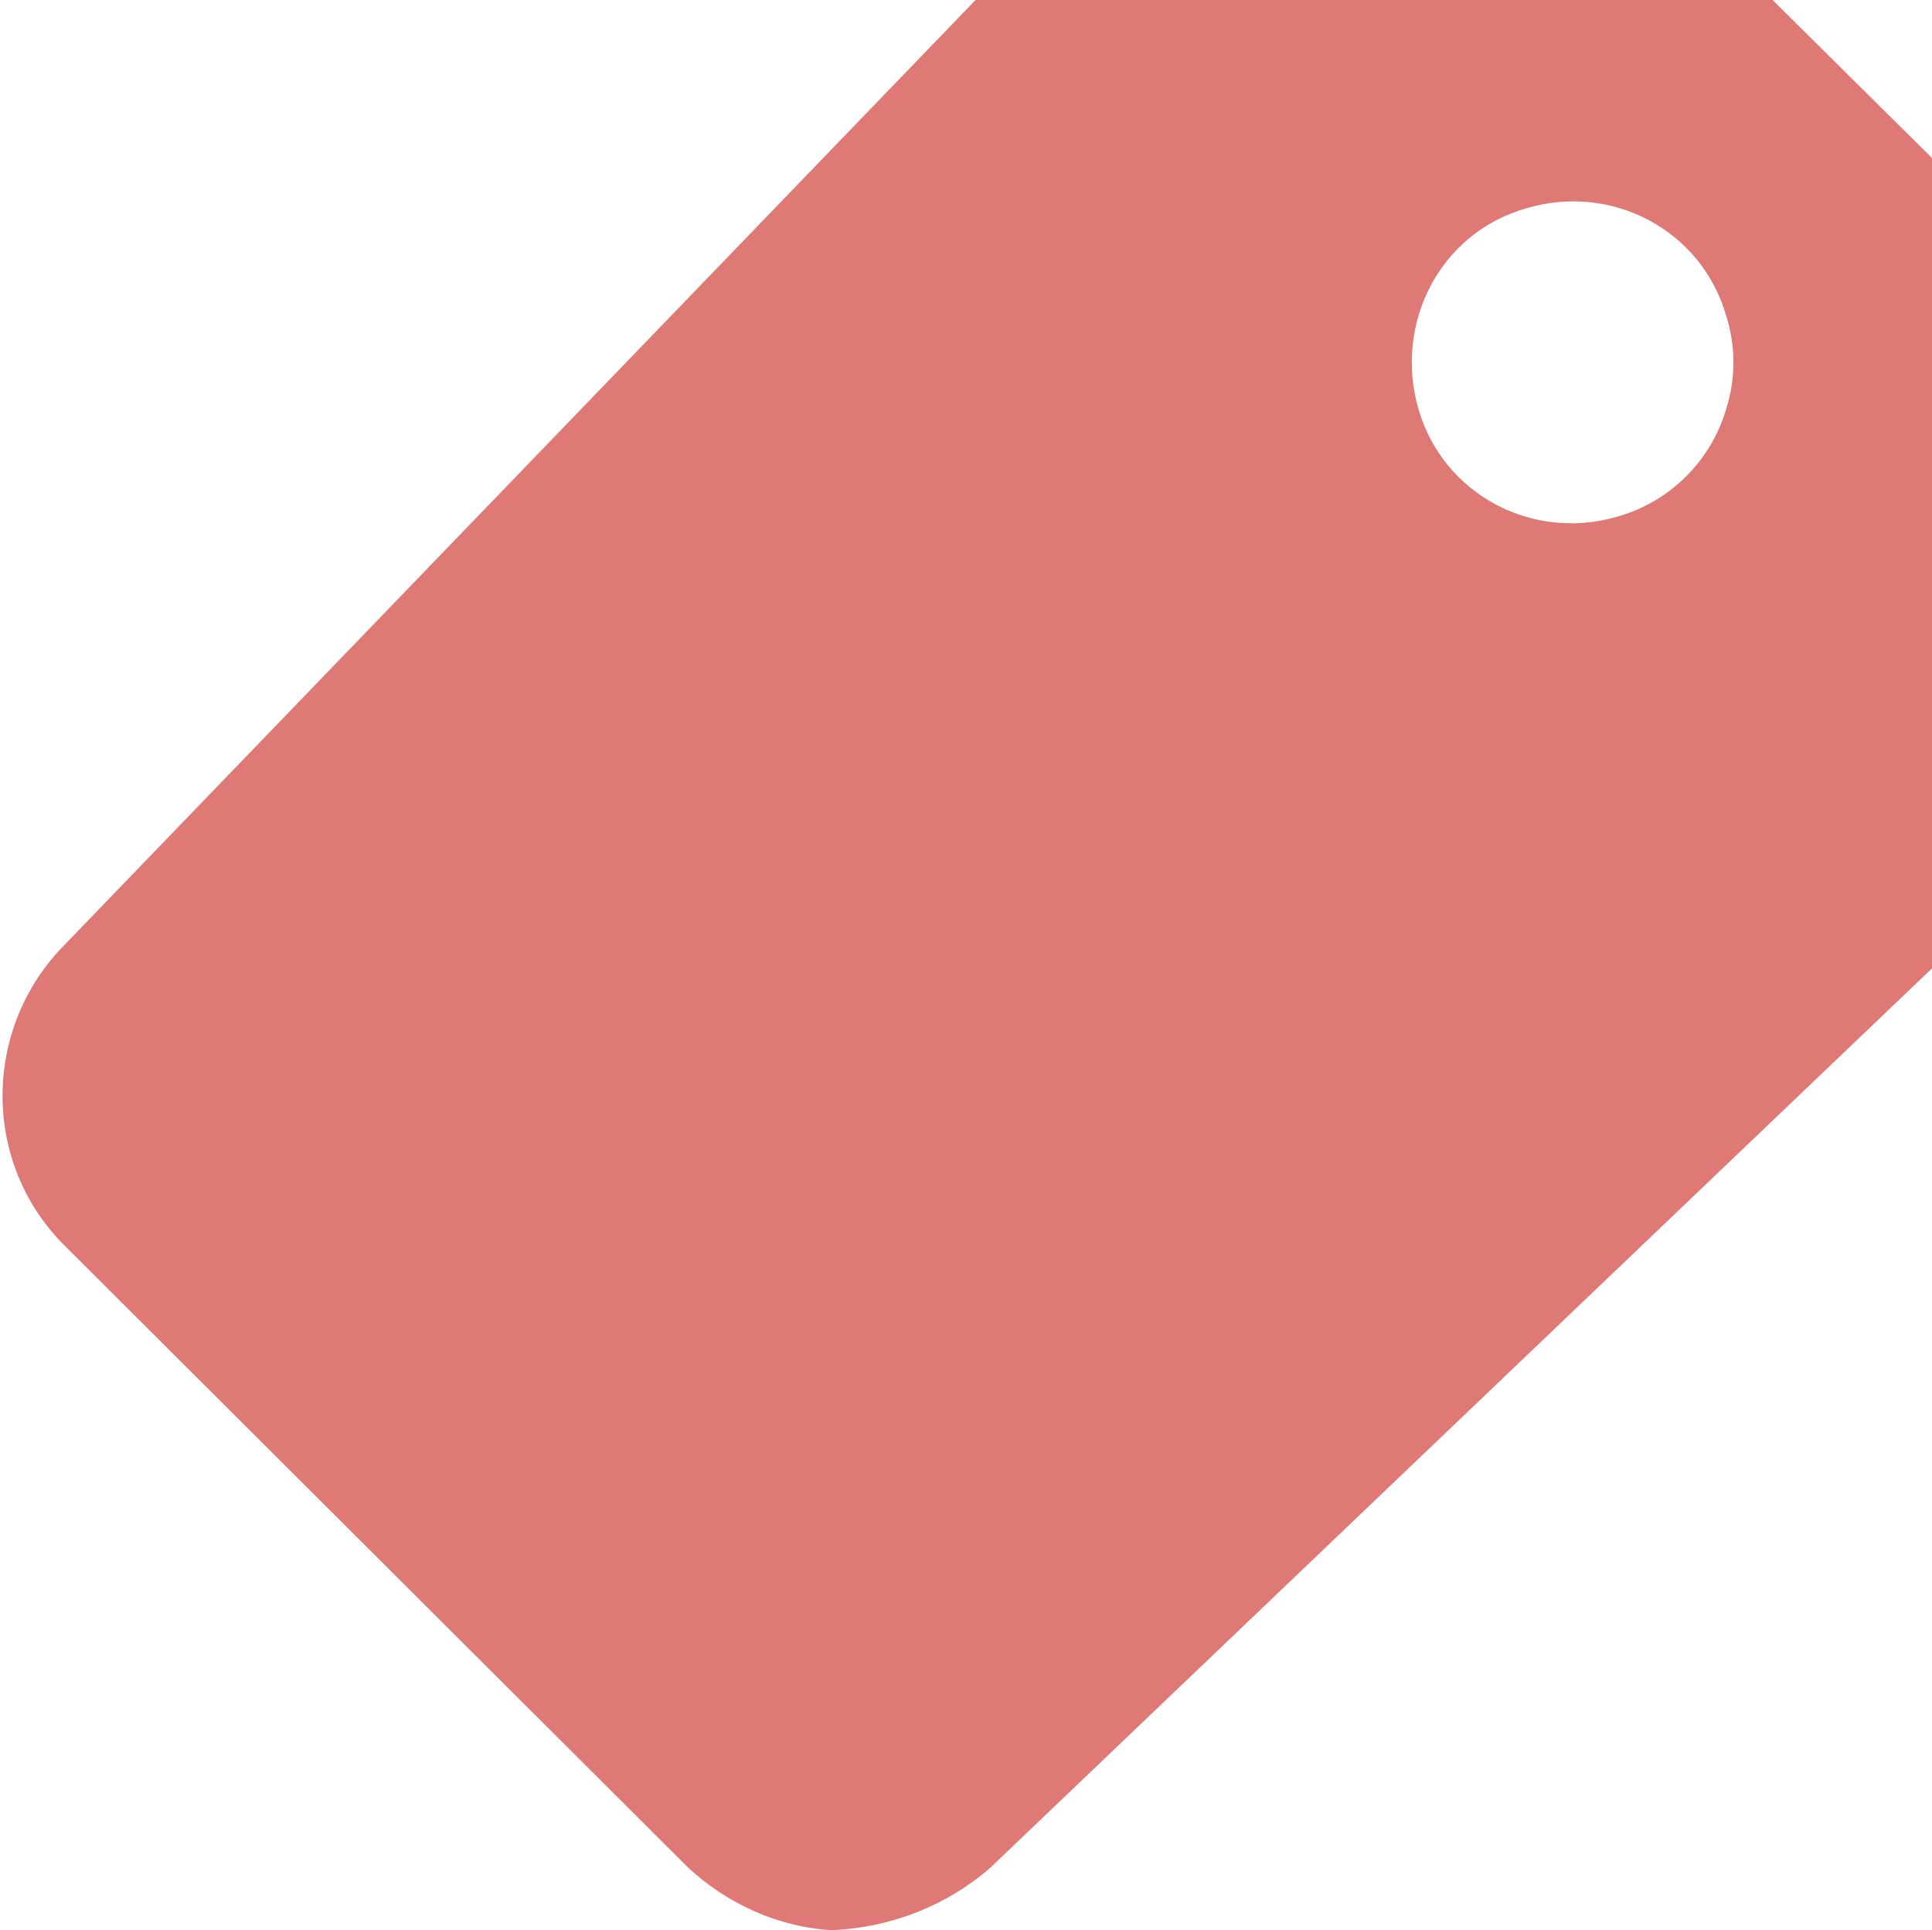
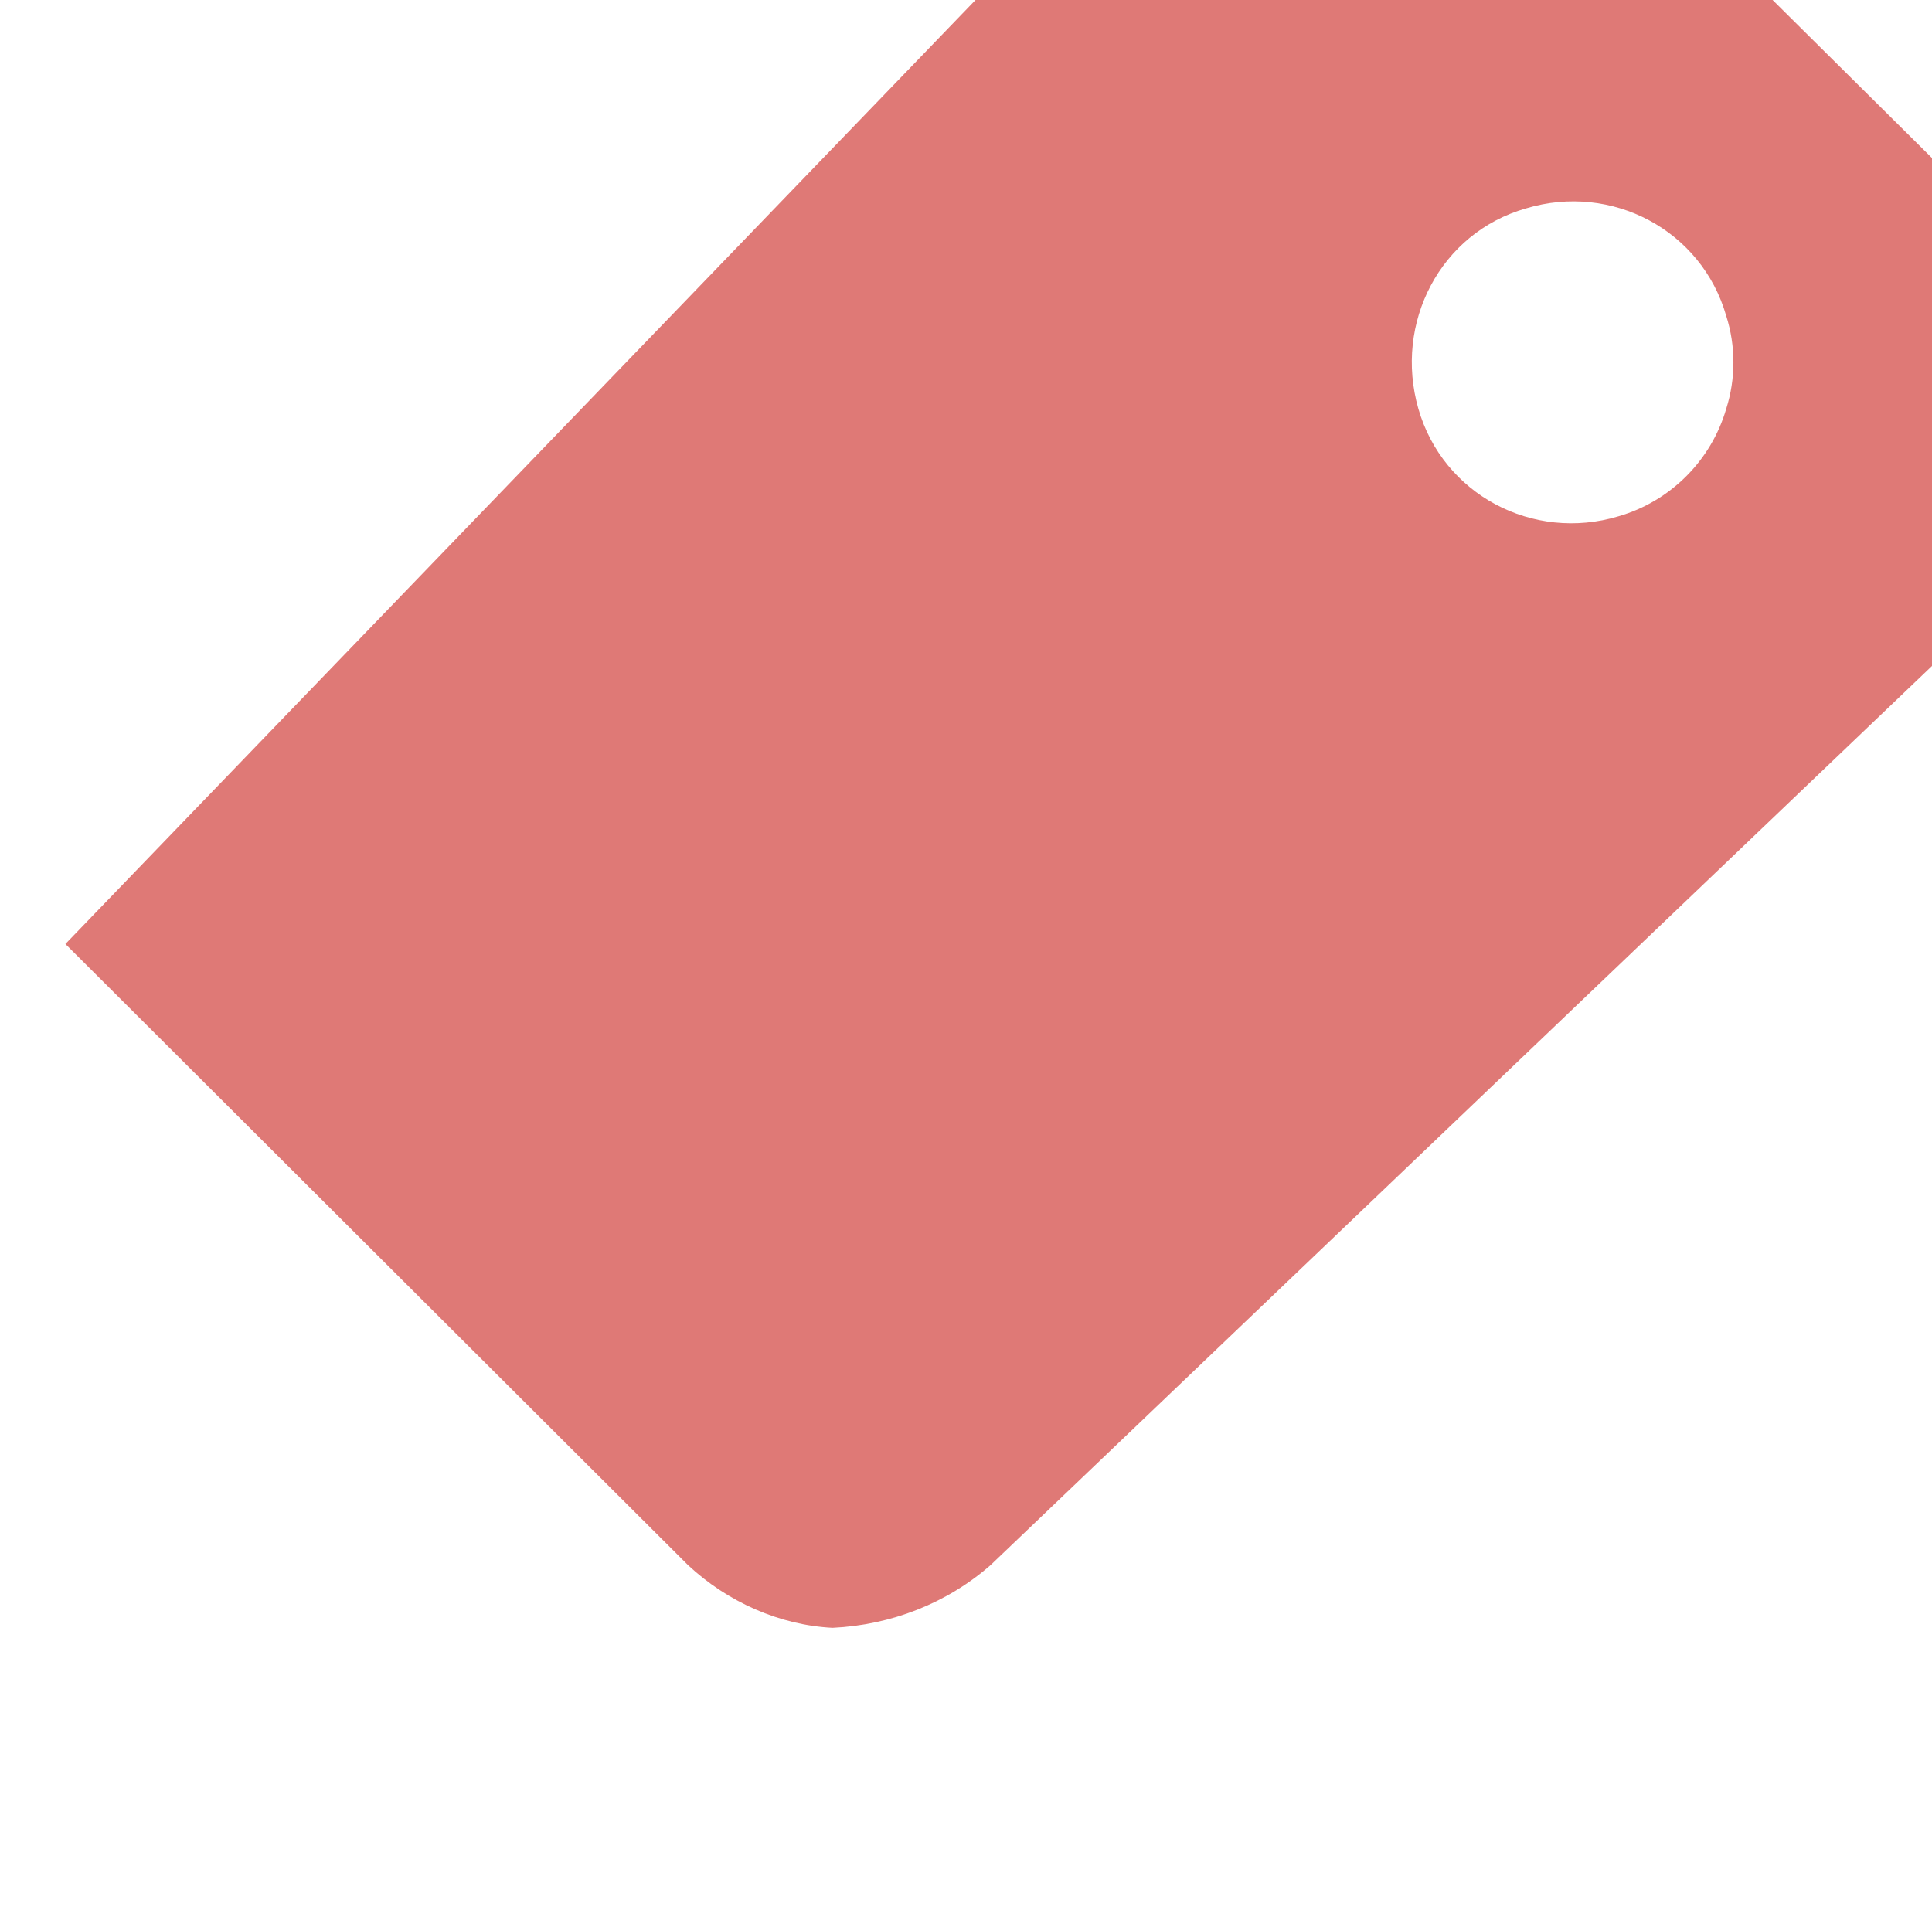
<svg xmlns="http://www.w3.org/2000/svg" version="1.1" id="Ebene_1" x="0px" y="0px" viewBox="0 0 141.8 141.7" style="enable-background:new 0 0 141.8 141.7;" xml:space="preserve">
  <style type="text/css">
	.st0{fill:#DF7976;}
</style>
-   <path id="Icon_ionic-md-pricetag" class="st0" d="M130.1,0H71.6L4.8,69.3c-6.1,6.1-6.2,16.1,0,22.2c0,0,0,0,0,0l45.7,45.6  c2.9,2.7,6.7,4.4,10.6,4.6c4.3-0.2,8.4-1.8,11.6-4.6l69.3-66.2V11.8L130.1,0z M118.8,37.9c-6.3,1.9-12.9-1.6-14.7-7.9  s1.6-12.9,7.9-14.7c6.3-1.9,12.9,1.6,14.7,7.9c0.7,2.2,0.7,4.6,0,6.8C125.6,33.8,122.6,36.8,118.8,37.9z" />
+   <path id="Icon_ionic-md-pricetag" class="st0" d="M130.1,0H71.6L4.8,69.3c0,0,0,0,0,0l45.7,45.6  c2.9,2.7,6.7,4.4,10.6,4.6c4.3-0.2,8.4-1.8,11.6-4.6l69.3-66.2V11.8L130.1,0z M118.8,37.9c-6.3,1.9-12.9-1.6-14.7-7.9  s1.6-12.9,7.9-14.7c6.3-1.9,12.9,1.6,14.7,7.9c0.7,2.2,0.7,4.6,0,6.8C125.6,33.8,122.6,36.8,118.8,37.9z" />
</svg>